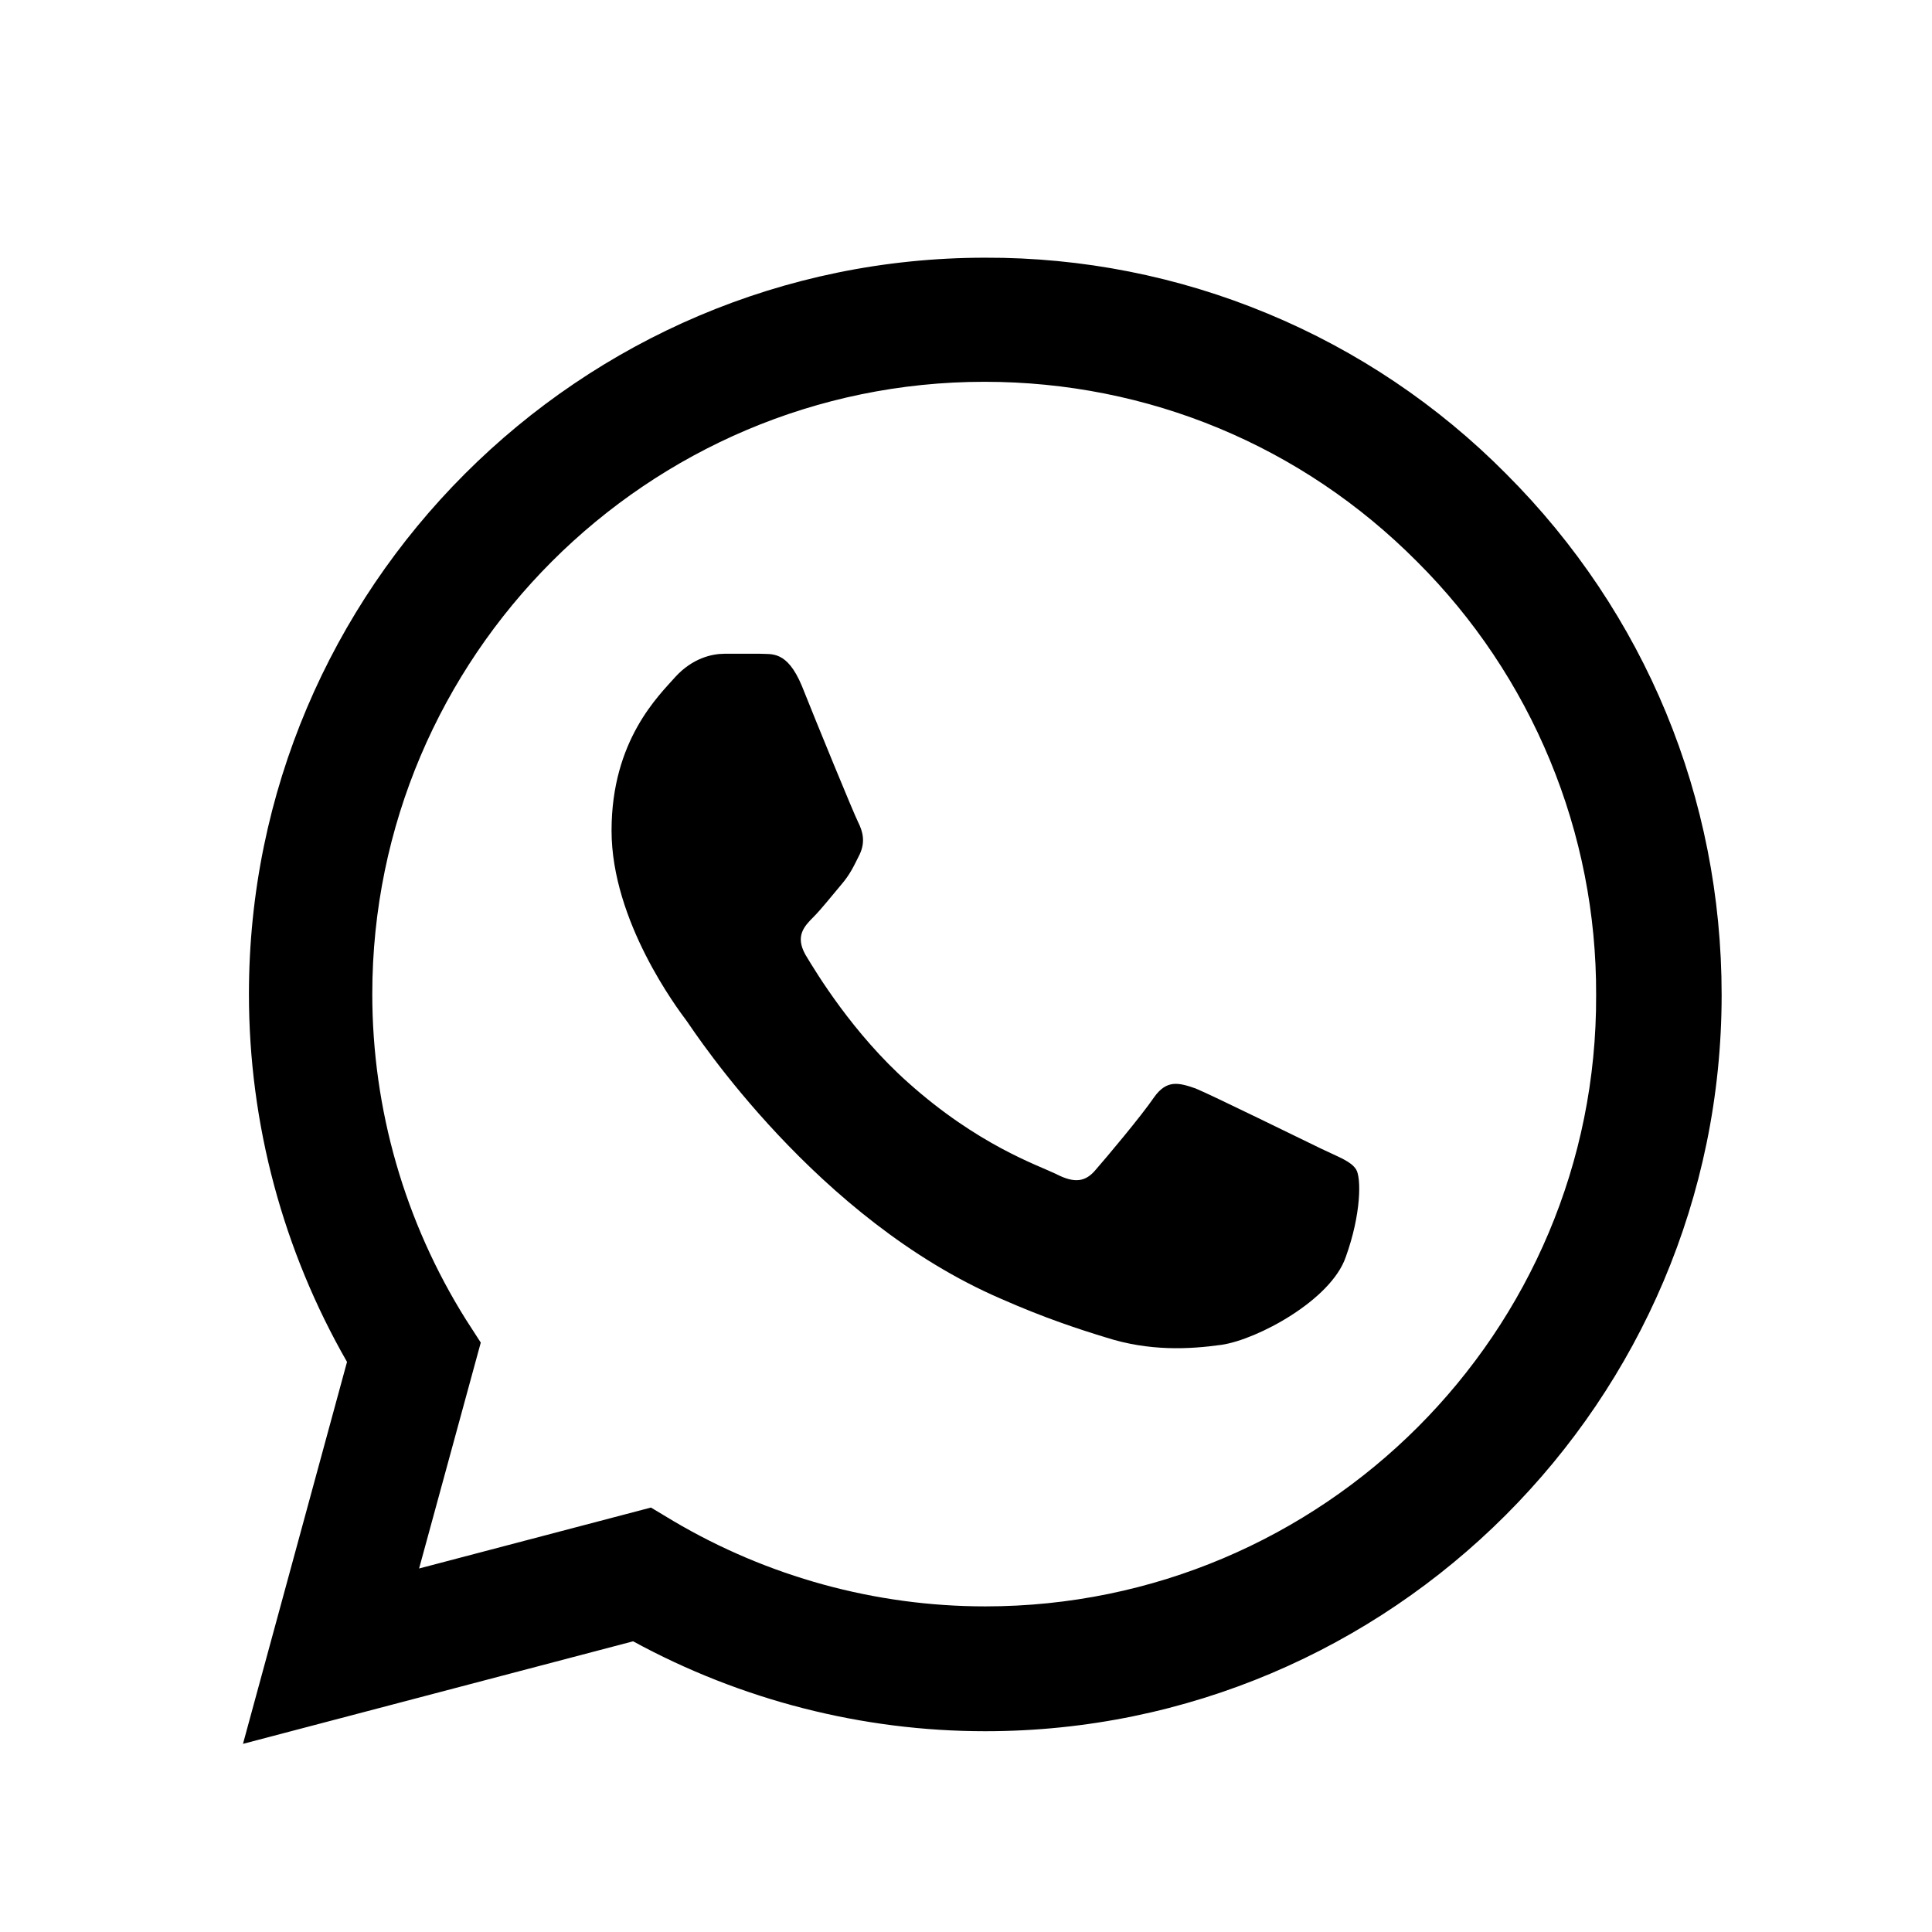
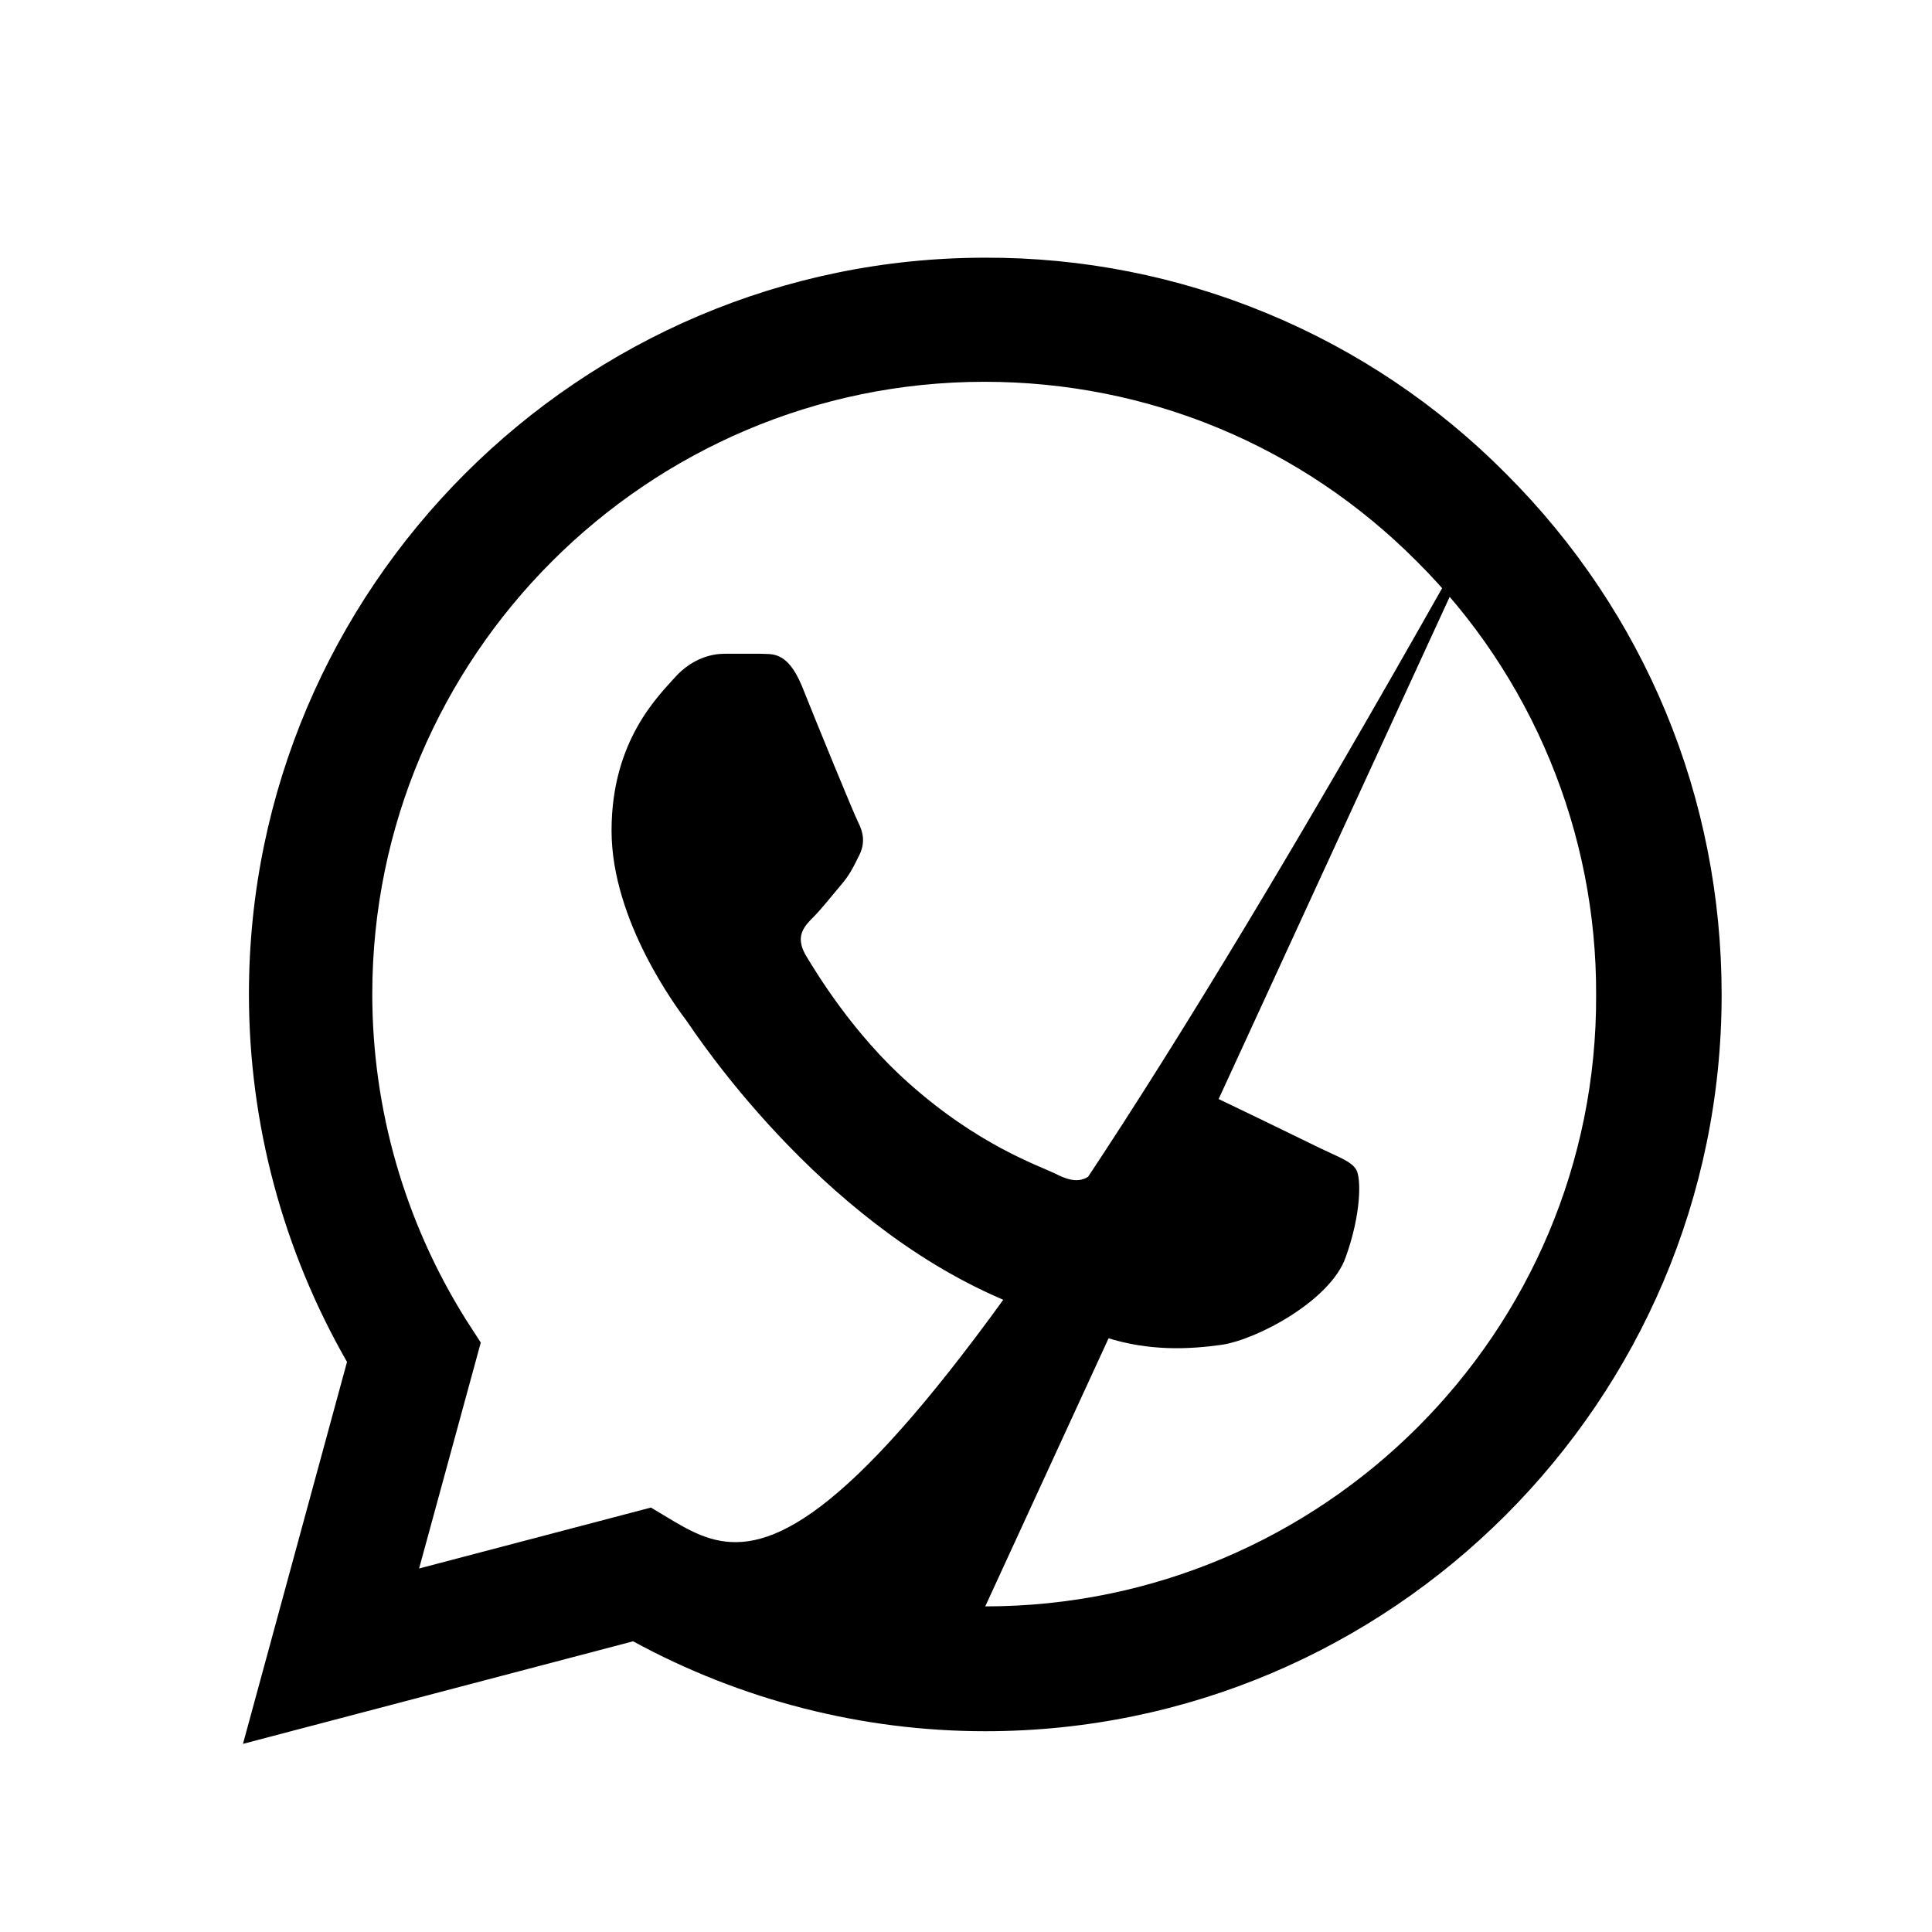
<svg xmlns="http://www.w3.org/2000/svg" width="26" height="26" viewBox="0 0 26 26" fill="none">
-   <path d="M20.27 6.378C19.353 5.452 18.261 4.718 17.057 4.219C15.854 3.719 14.563 3.464 13.259 3.468C7.8 3.468 3.35 7.918 3.35 13.378C3.35 15.128 3.81 16.828 4.67 18.328L3.27 23.468L8.52 22.088C9.97 22.878 11.6 23.298 13.259 23.298C18.72 23.298 23.169 18.848 23.169 13.388C23.169 10.738 22.14 8.248 20.27 6.378ZM13.259 21.618C11.78 21.618 10.329 21.218 9.06 20.468L8.76 20.288L5.64 21.108L6.47 18.068L6.27 17.758C5.447 16.445 5.01 14.928 5.01 13.378C5.01 8.838 8.71 5.138 13.249 5.138C15.45 5.138 17.52 5.998 19.07 7.558C19.837 8.322 20.445 9.231 20.859 10.232C21.273 11.232 21.484 12.305 21.48 13.388C21.5 17.928 17.799 21.618 13.259 21.618ZM17.779 15.458C17.529 15.338 16.309 14.738 16.09 14.648C15.86 14.568 15.7 14.528 15.53 14.768C15.36 15.018 14.889 15.578 14.749 15.738C14.61 15.908 14.46 15.928 14.21 15.798C13.96 15.678 13.159 15.408 12.22 14.568C11.479 13.908 10.989 13.098 10.839 12.848C10.7 12.598 10.819 12.468 10.95 12.338C11.059 12.228 11.2 12.048 11.319 11.908C11.44 11.768 11.489 11.658 11.569 11.498C11.649 11.328 11.61 11.188 11.55 11.068C11.489 10.948 10.989 9.728 10.79 9.228C10.589 8.748 10.38 8.808 10.229 8.798H9.75C9.58 8.798 9.32 8.858 9.09 9.108C8.87 9.358 8.23 9.958 8.23 11.178C8.23 12.398 9.12 13.578 9.24 13.738C9.36 13.908 10.989 16.408 13.47 17.478C14.059 17.738 14.52 17.888 14.88 17.998C15.47 18.188 16.009 18.158 16.439 18.098C16.919 18.028 17.91 17.498 18.11 16.918C18.32 16.338 18.32 15.848 18.25 15.738C18.18 15.628 18.029 15.578 17.779 15.458Z" fill="black" />
+   <path d="M20.27 6.378C19.353 5.452 18.261 4.718 17.057 4.219C15.854 3.719 14.563 3.464 13.259 3.468C7.8 3.468 3.35 7.918 3.35 13.378C3.35 15.128 3.81 16.828 4.67 18.328L3.27 23.468L8.52 22.088C9.97 22.878 11.6 23.298 13.259 23.298C18.72 23.298 23.169 18.848 23.169 13.388C23.169 10.738 22.14 8.248 20.27 6.378ZC11.78 21.618 10.329 21.218 9.06 20.468L8.76 20.288L5.64 21.108L6.47 18.068L6.27 17.758C5.447 16.445 5.01 14.928 5.01 13.378C5.01 8.838 8.71 5.138 13.249 5.138C15.45 5.138 17.52 5.998 19.07 7.558C19.837 8.322 20.445 9.231 20.859 10.232C21.273 11.232 21.484 12.305 21.48 13.388C21.5 17.928 17.799 21.618 13.259 21.618ZM17.779 15.458C17.529 15.338 16.309 14.738 16.09 14.648C15.86 14.568 15.7 14.528 15.53 14.768C15.36 15.018 14.889 15.578 14.749 15.738C14.61 15.908 14.46 15.928 14.21 15.798C13.96 15.678 13.159 15.408 12.22 14.568C11.479 13.908 10.989 13.098 10.839 12.848C10.7 12.598 10.819 12.468 10.95 12.338C11.059 12.228 11.2 12.048 11.319 11.908C11.44 11.768 11.489 11.658 11.569 11.498C11.649 11.328 11.61 11.188 11.55 11.068C11.489 10.948 10.989 9.728 10.79 9.228C10.589 8.748 10.38 8.808 10.229 8.798H9.75C9.58 8.798 9.32 8.858 9.09 9.108C8.87 9.358 8.23 9.958 8.23 11.178C8.23 12.398 9.12 13.578 9.24 13.738C9.36 13.908 10.989 16.408 13.47 17.478C14.059 17.738 14.52 17.888 14.88 17.998C15.47 18.188 16.009 18.158 16.439 18.098C16.919 18.028 17.91 17.498 18.11 16.918C18.32 16.338 18.32 15.848 18.25 15.738C18.18 15.628 18.029 15.578 17.779 15.458Z" fill="black" />
</svg>